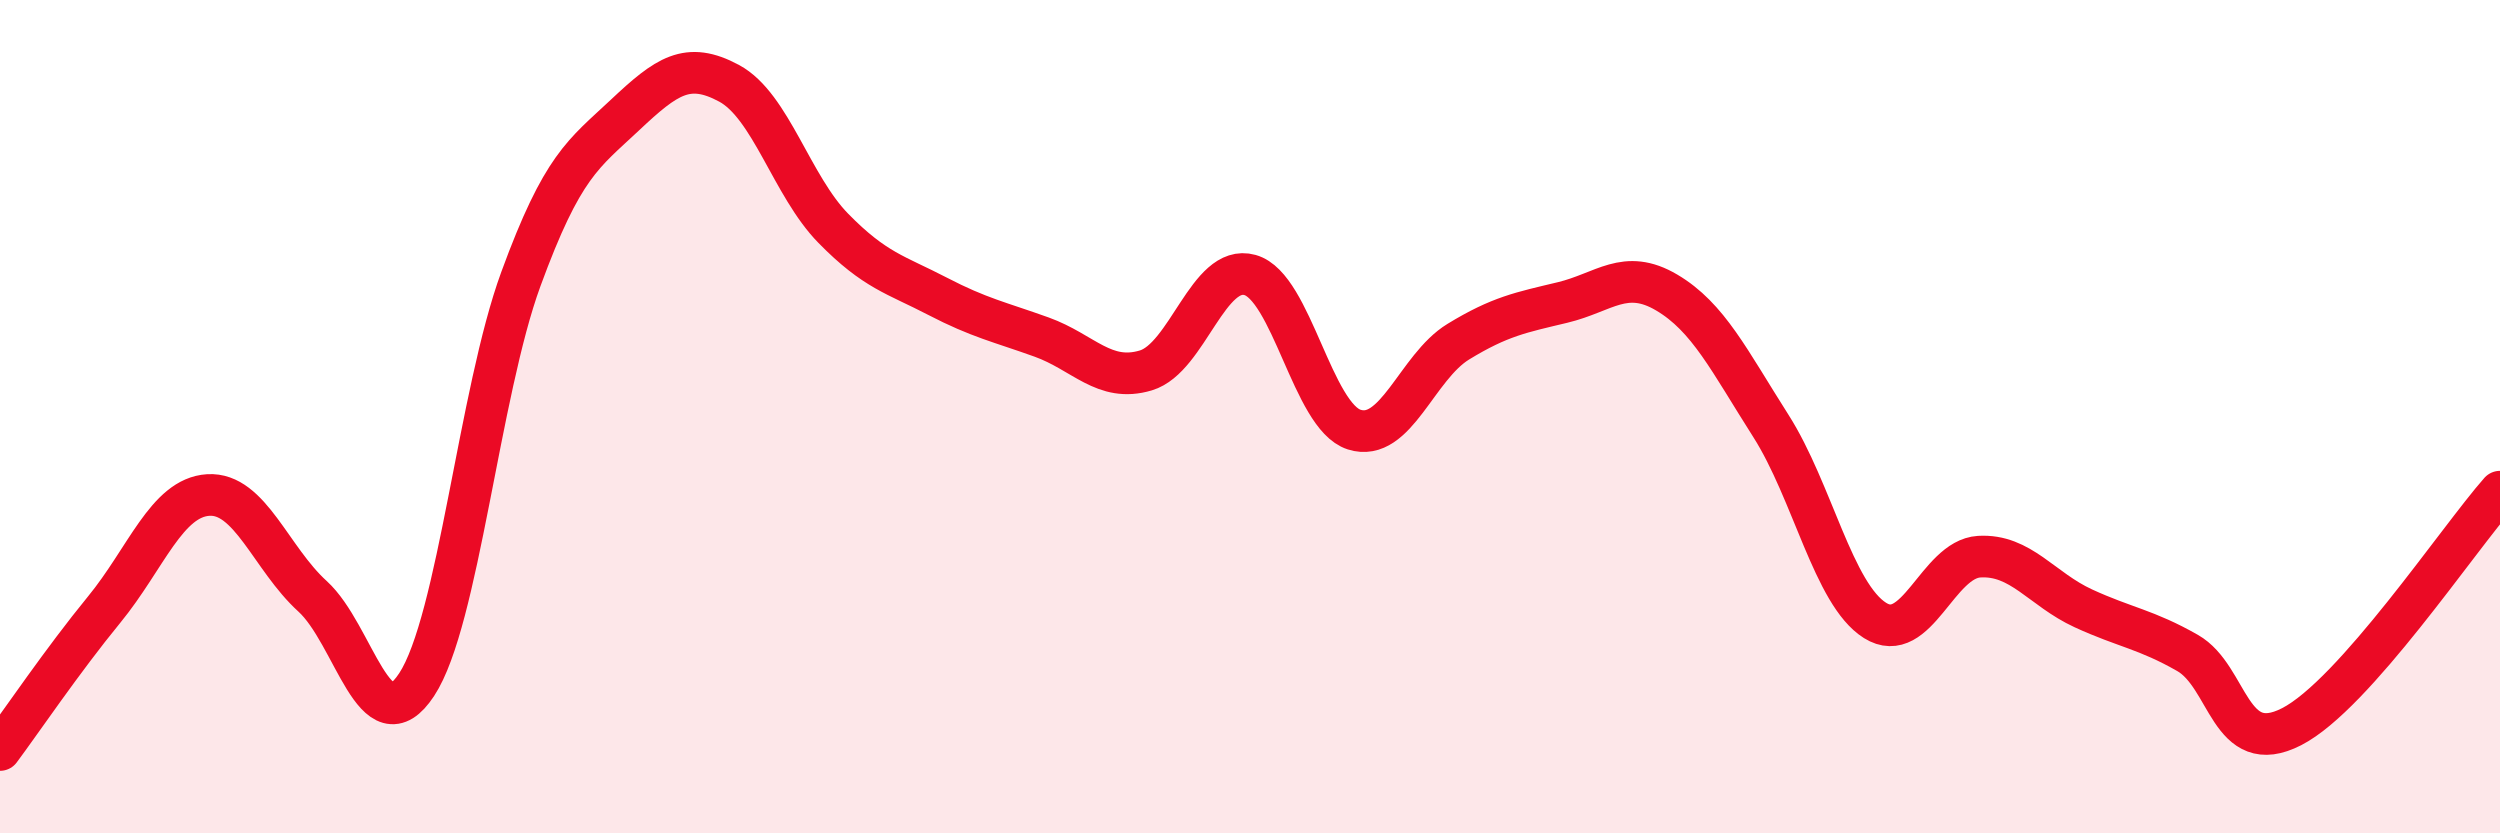
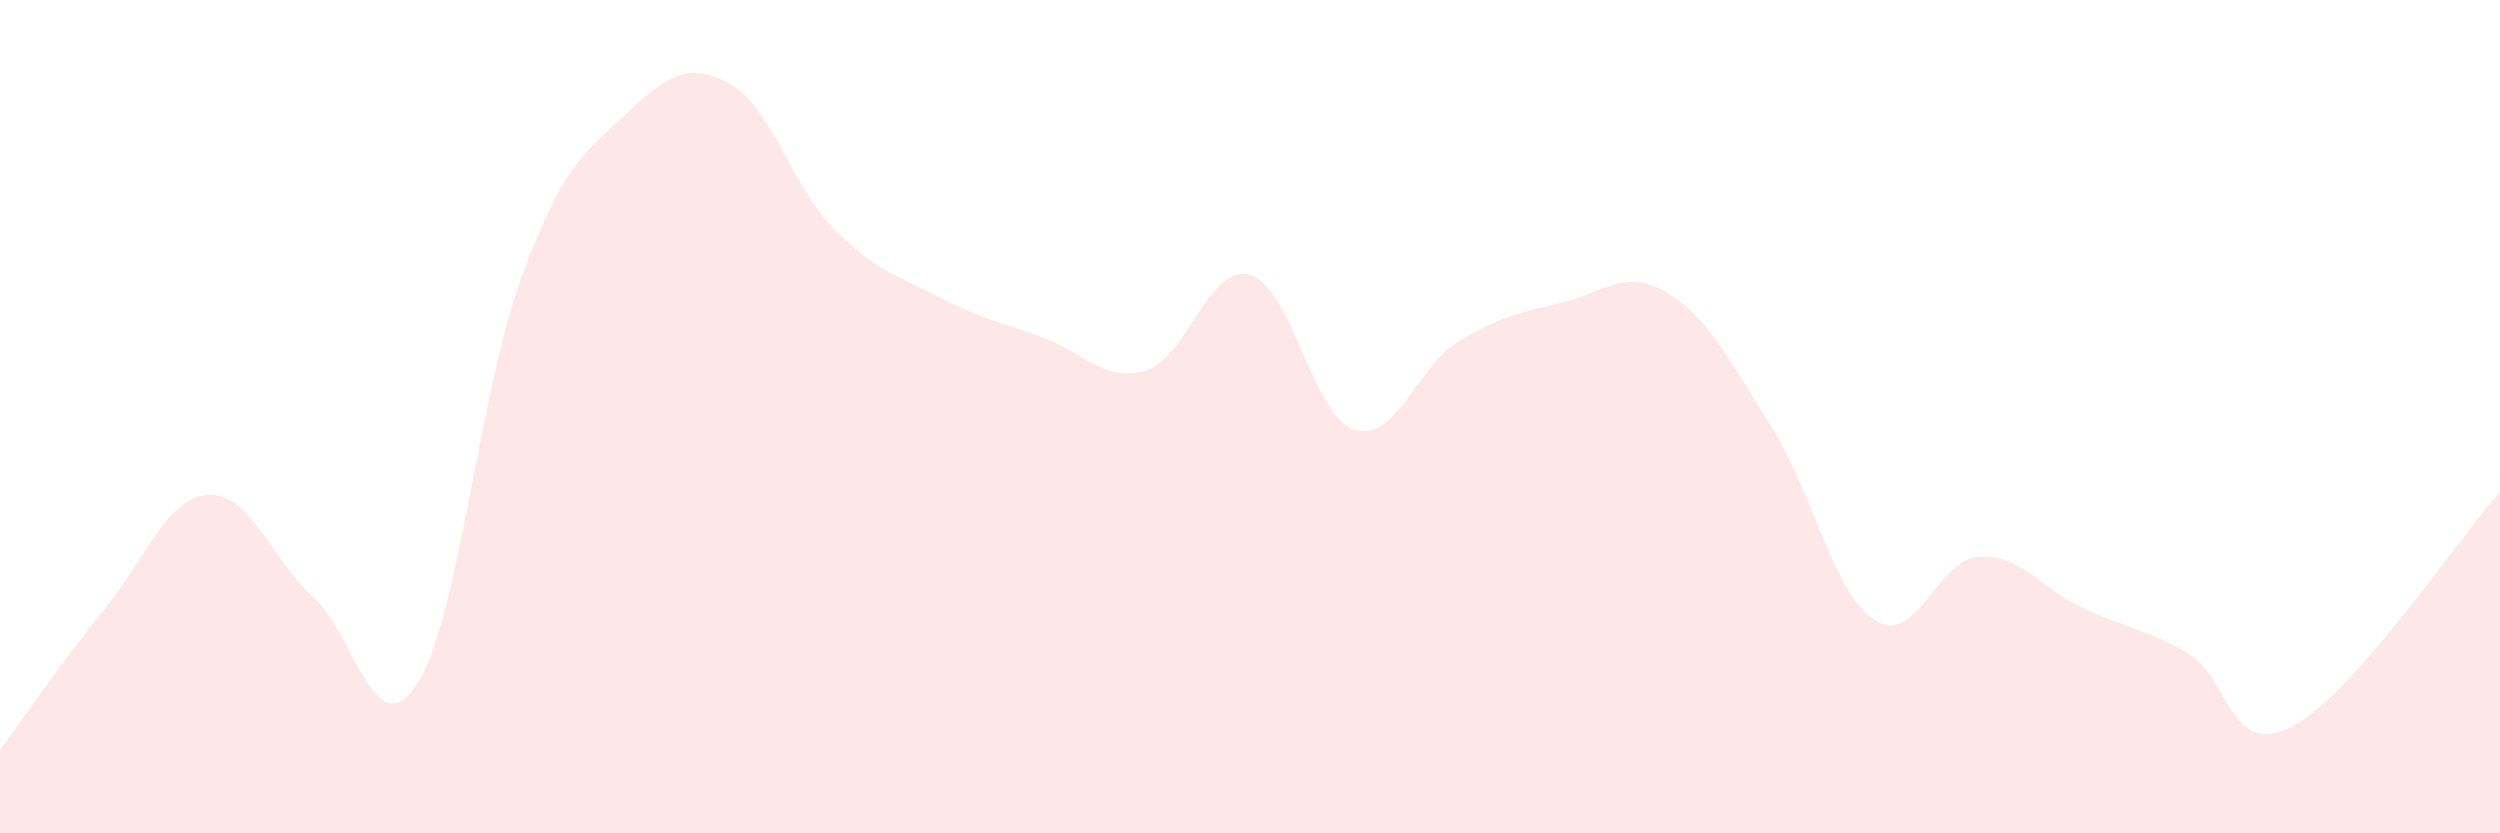
<svg xmlns="http://www.w3.org/2000/svg" width="60" height="20" viewBox="0 0 60 20">
  <path d="M 0,18 C 0.5,17.33 1.5,15.85 2.5,14.63 C 3.5,13.41 4,11.94 5,11.88 C 6,11.82 6.5,13.4 7.5,14.31 C 8.5,15.22 9,17.95 10,16.43 C 11,14.91 11.5,9.43 12.5,6.7 C 13.5,3.97 14,3.7 15,2.76 C 16,1.82 16.5,1.46 17.5,2 C 18.5,2.54 19,4.46 20,5.48 C 21,6.5 21.5,6.59 22.5,7.11 C 23.5,7.63 24,7.73 25,8.09 C 26,8.45 26.5,9.19 27.5,8.89 C 28.5,8.59 29,6.32 30,6.6 C 31,6.88 31.5,9.99 32.5,10.31 C 33.5,10.63 34,8.81 35,8.2 C 36,7.59 36.5,7.5 37.5,7.26 C 38.5,7.02 39,6.43 40,7.02 C 41,7.61 41.5,8.65 42.5,10.22 C 43.5,11.79 44,14.26 45,14.89 C 46,15.52 46.5,13.42 47.5,13.36 C 48.5,13.3 49,14.14 50,14.6 C 51,15.06 51.5,15.1 52.5,15.67 C 53.5,16.24 53.5,18.21 55,17.44 C 56.5,16.67 59,12.93 60,11.8L60 20L0 20Z" fill="#EB0A25" opacity="0.1" stroke-linecap="round" stroke-linejoin="round" />
-   <path d="M 0,18 C 0.5,17.33 1.5,15.85 2.5,14.63 C 3.5,13.41 4,11.94 5,11.88 C 6,11.82 6.5,13.4 7.5,14.31 C 8.5,15.22 9,17.95 10,16.43 C 11,14.91 11.5,9.43 12.5,6.7 C 13.5,3.97 14,3.7 15,2.76 C 16,1.82 16.5,1.46 17.5,2 C 18.5,2.54 19,4.46 20,5.48 C 21,6.5 21.5,6.59 22.5,7.11 C 23.5,7.63 24,7.73 25,8.09 C 26,8.45 26.5,9.19 27.5,8.89 C 28.5,8.59 29,6.32 30,6.6 C 31,6.88 31.5,9.99 32.5,10.31 C 33.5,10.63 34,8.81 35,8.2 C 36,7.59 36.5,7.5 37.5,7.26 C 38.5,7.02 39,6.43 40,7.02 C 41,7.61 41.5,8.65 42.5,10.22 C 43.5,11.79 44,14.26 45,14.89 C 46,15.52 46.5,13.42 47.5,13.36 C 48.5,13.3 49,14.14 50,14.6 C 51,15.06 51.5,15.1 52.5,15.67 C 53.5,16.24 53.5,18.21 55,17.44 C 56.5,16.67 59,12.93 60,11.8" stroke="#EB0A25" stroke-width="1" fill="none" stroke-linecap="round" stroke-linejoin="round" />
</svg>